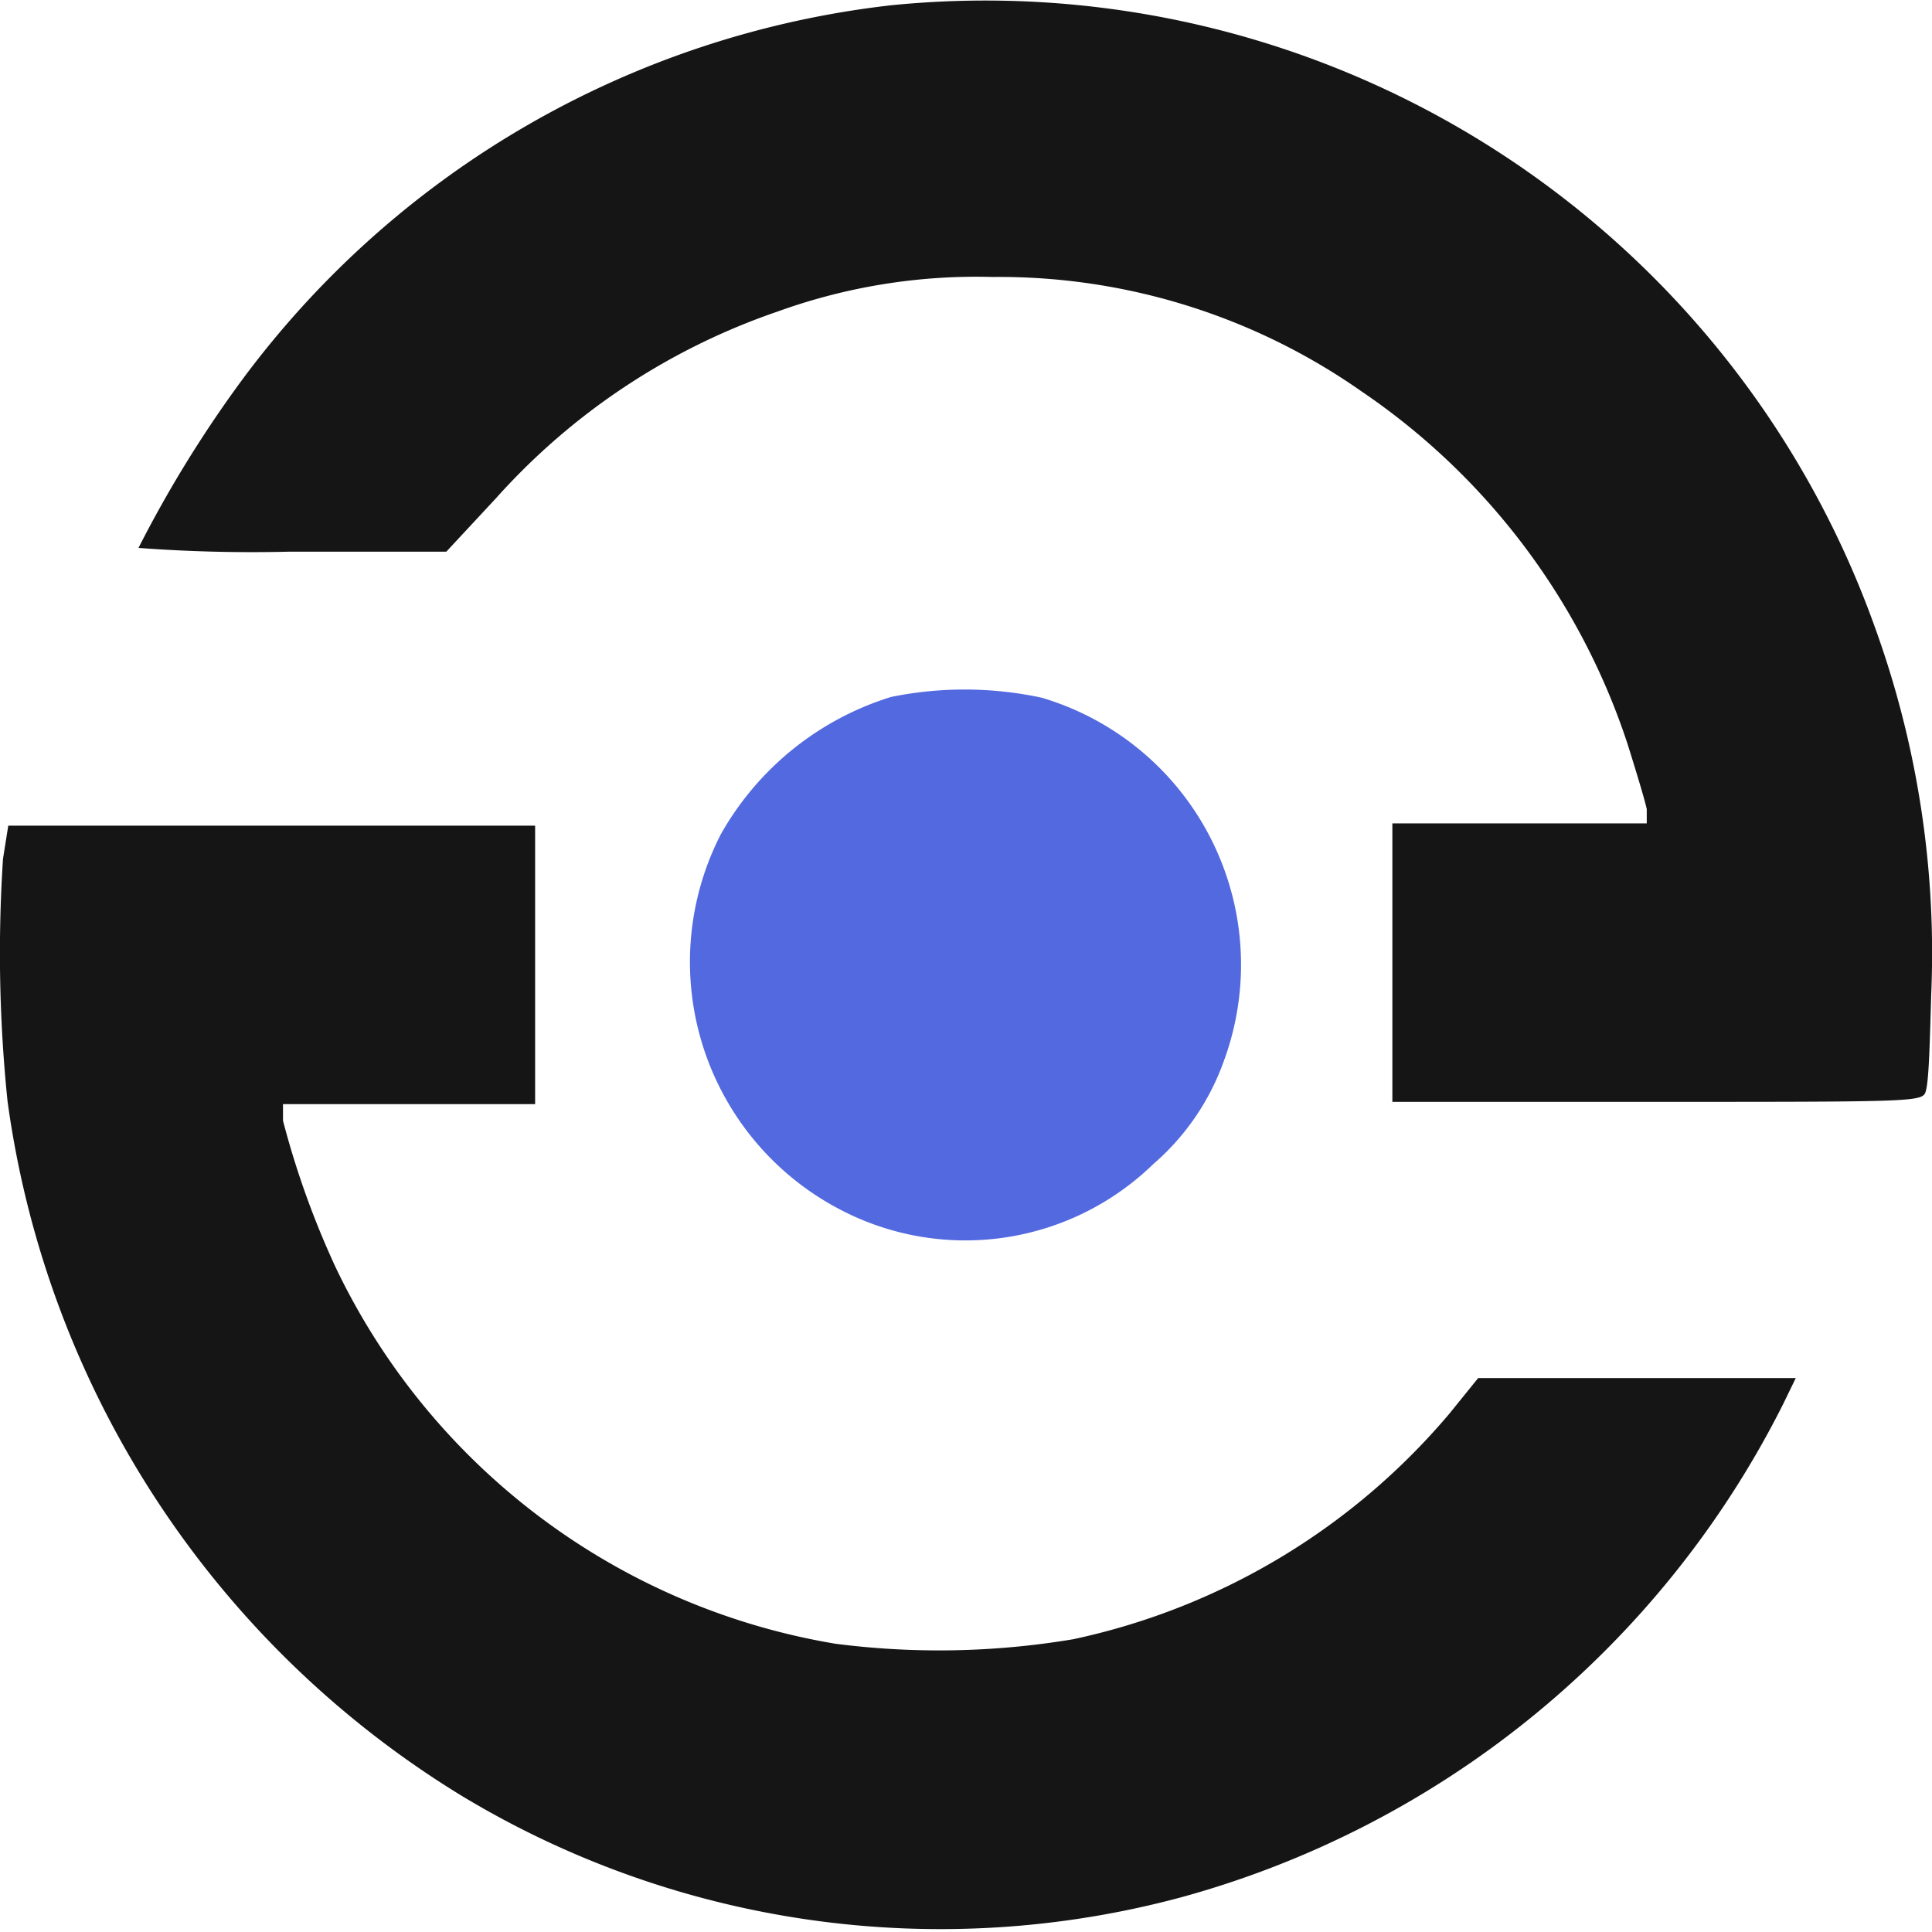
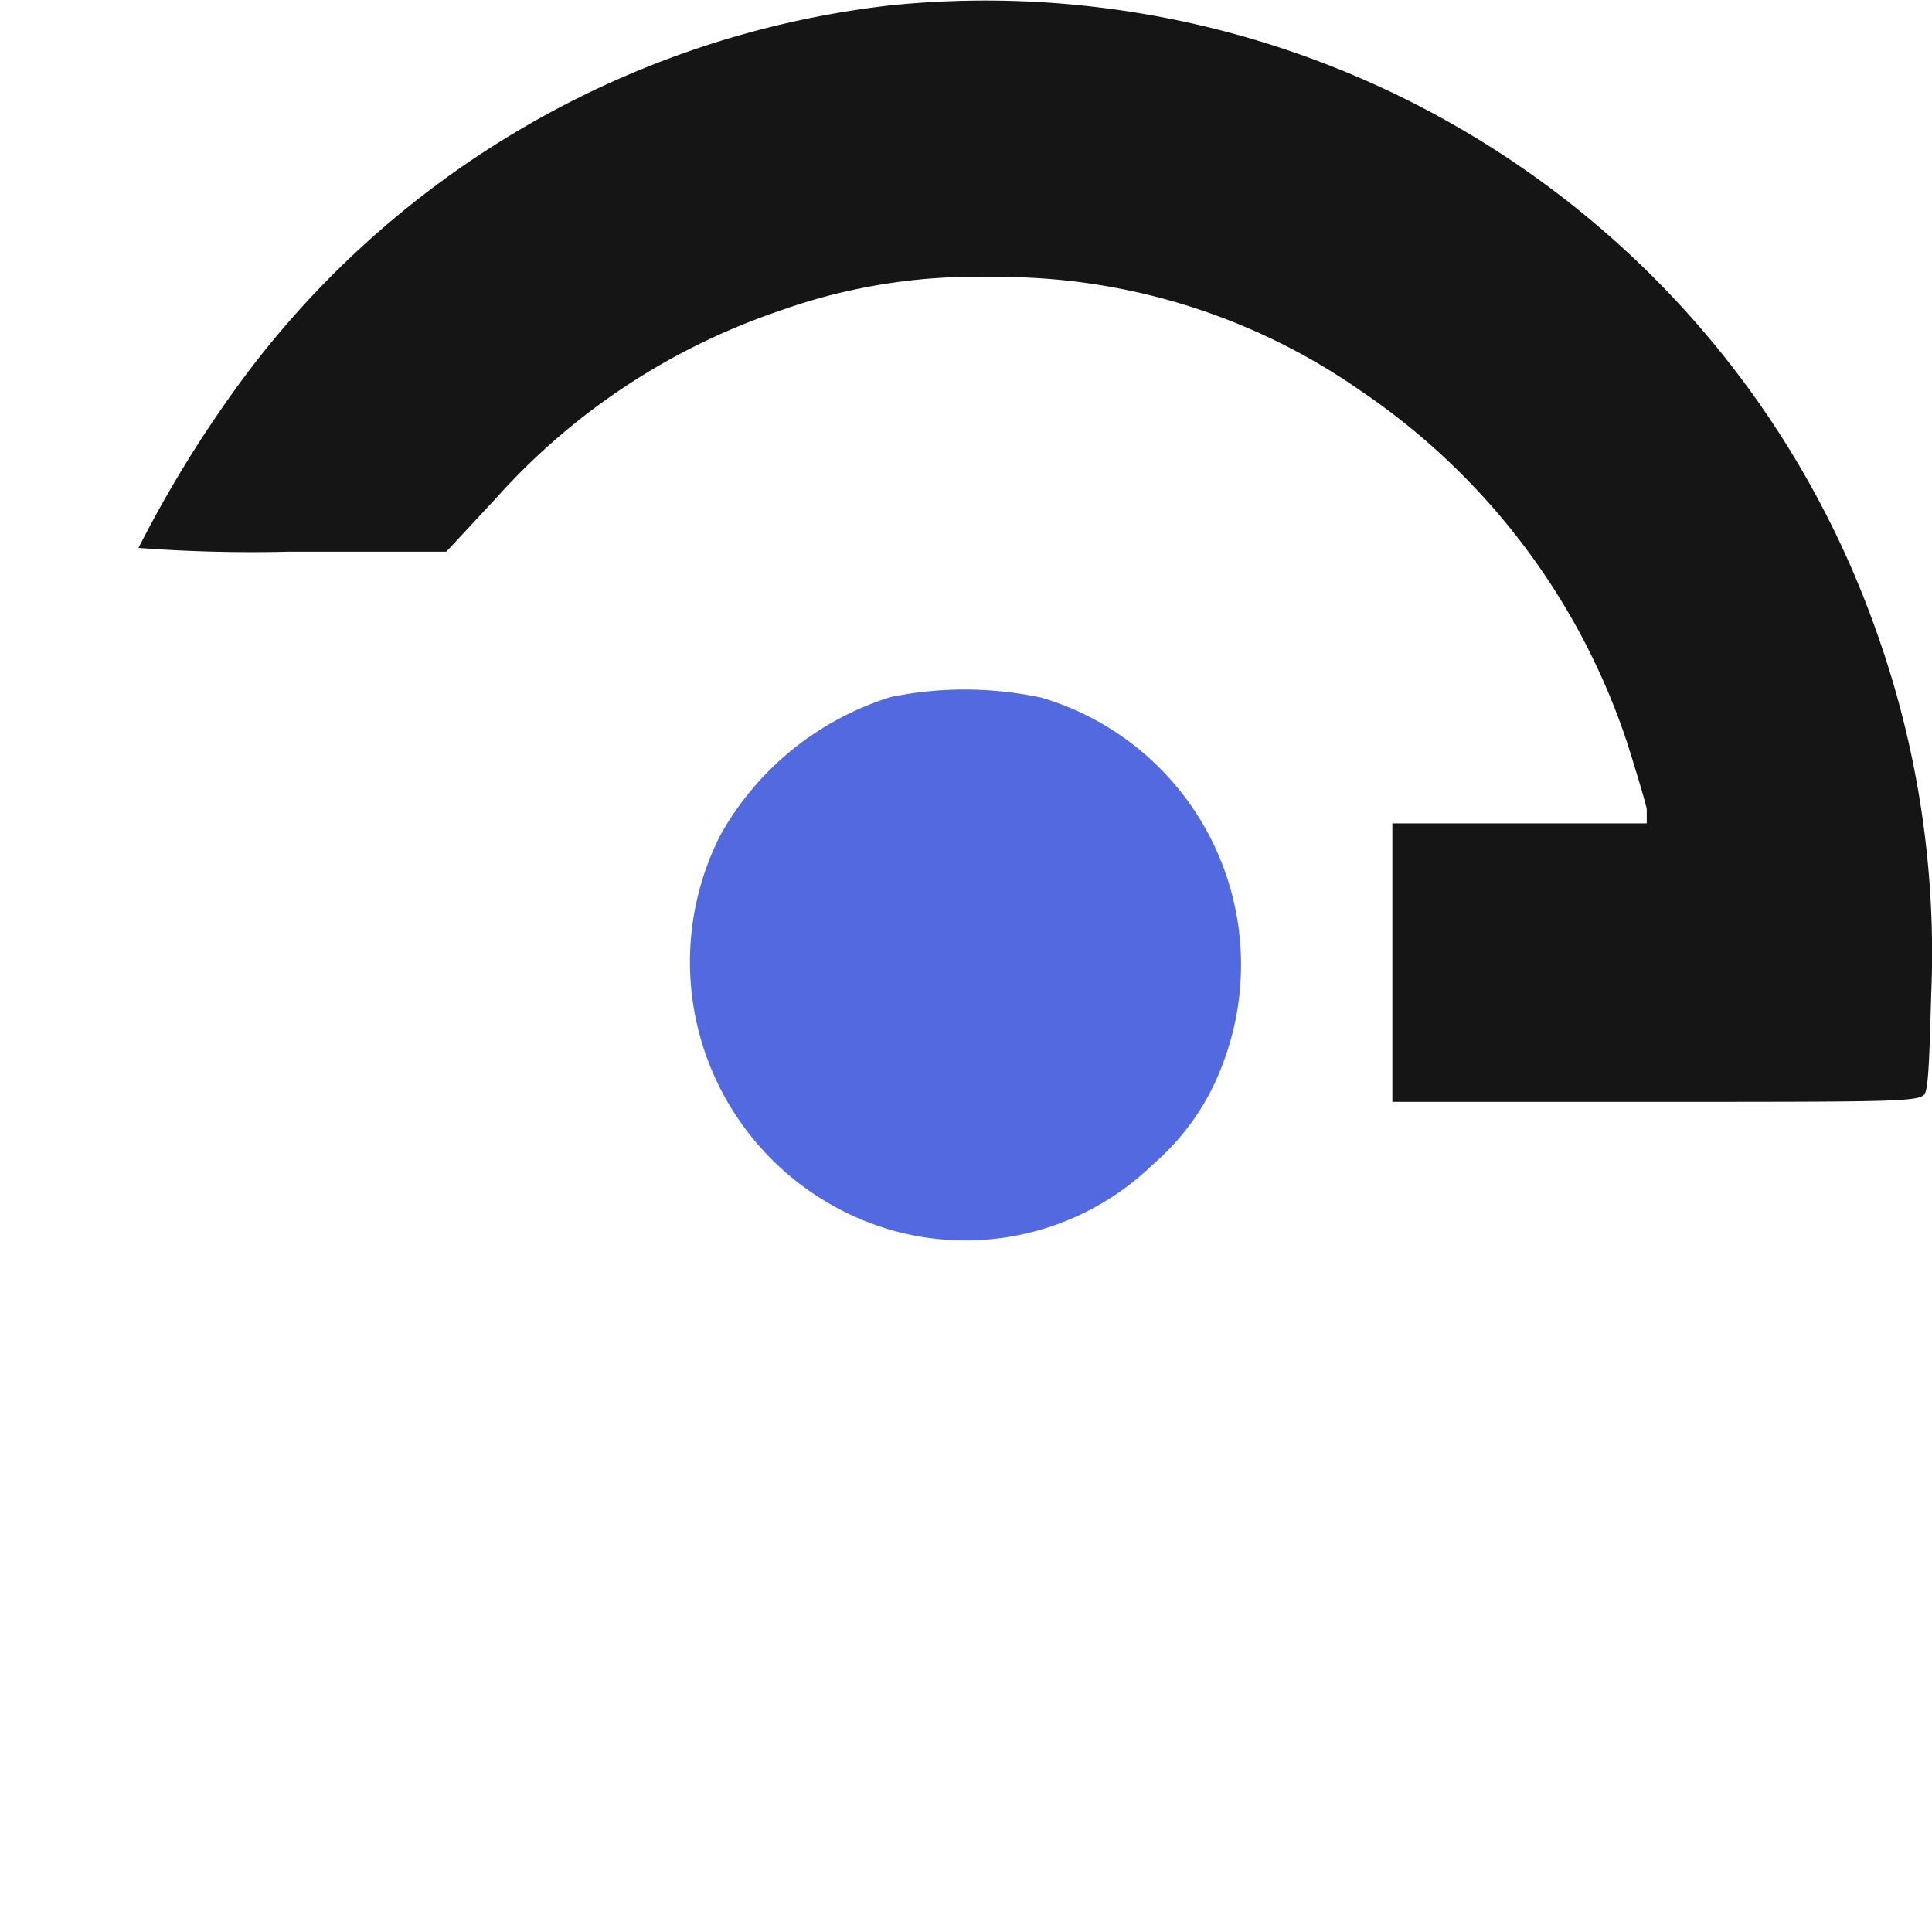
<svg xmlns="http://www.w3.org/2000/svg" id="Слой_1" data-name="Слой 1" viewBox="0 0 25.67 25.67">
  <defs>
    <style>.cls-1{fill:#151515;}.cls-2{fill:#5369e0;}</style>
  </defs>
  <title>favicon</title>
  <path class="cls-1" d="M12,.2a12.48,12.48,0,0,0-8.64,5A16,16,0,0,0,2,7.41,20.22,20.22,0,0,0,4,7.46H6.09l.66-.71a8.87,8.87,0,0,1,3.74-2.48,7.77,7.77,0,0,1,2.86-.46,8.39,8.39,0,0,1,4.9,1.52A9.09,9.09,0,0,1,21.78,10c.12.38.24.78.26.88l0,.19H18.66v3.7h3.51c3.29,0,3.52,0,3.57-.12s.06-.66.08-1.32a12.71,12.71,0,0,0-.75-4.87A12.55,12.55,0,0,0,12,.2Z" transform="translate(-0.16 -0.13)" />
  <path class="cls-2" d="M12,9.39a3.93,3.93,0,0,0-2.26,1.82,3.71,3.71,0,0,0,1.6,5,3.58,3.58,0,0,0,4.14-.61,3.25,3.25,0,0,0,.94-1.37A3.7,3.7,0,0,0,14,9.4,4.89,4.89,0,0,0,12,9.39Z" transform="translate(-0.16 -0.13)" />
-   <path class="cls-1" d="M.2,11.54a19.22,19.22,0,0,0,.06,3.22A12.85,12.85,0,0,0,6.31,24a12.31,12.31,0,0,0,9.54,1.34,12.71,12.71,0,0,0,8-6.55l.17-.35H19.8l-.38.47a9,9,0,0,1-5,3,10.77,10.77,0,0,1-3.16.06,9,9,0,0,1-6.64-5,11.58,11.58,0,0,1-.7-1.95l0-.22H7.27v-3.7h-7Z" transform="translate(-0.16 -0.13)" />
</svg>